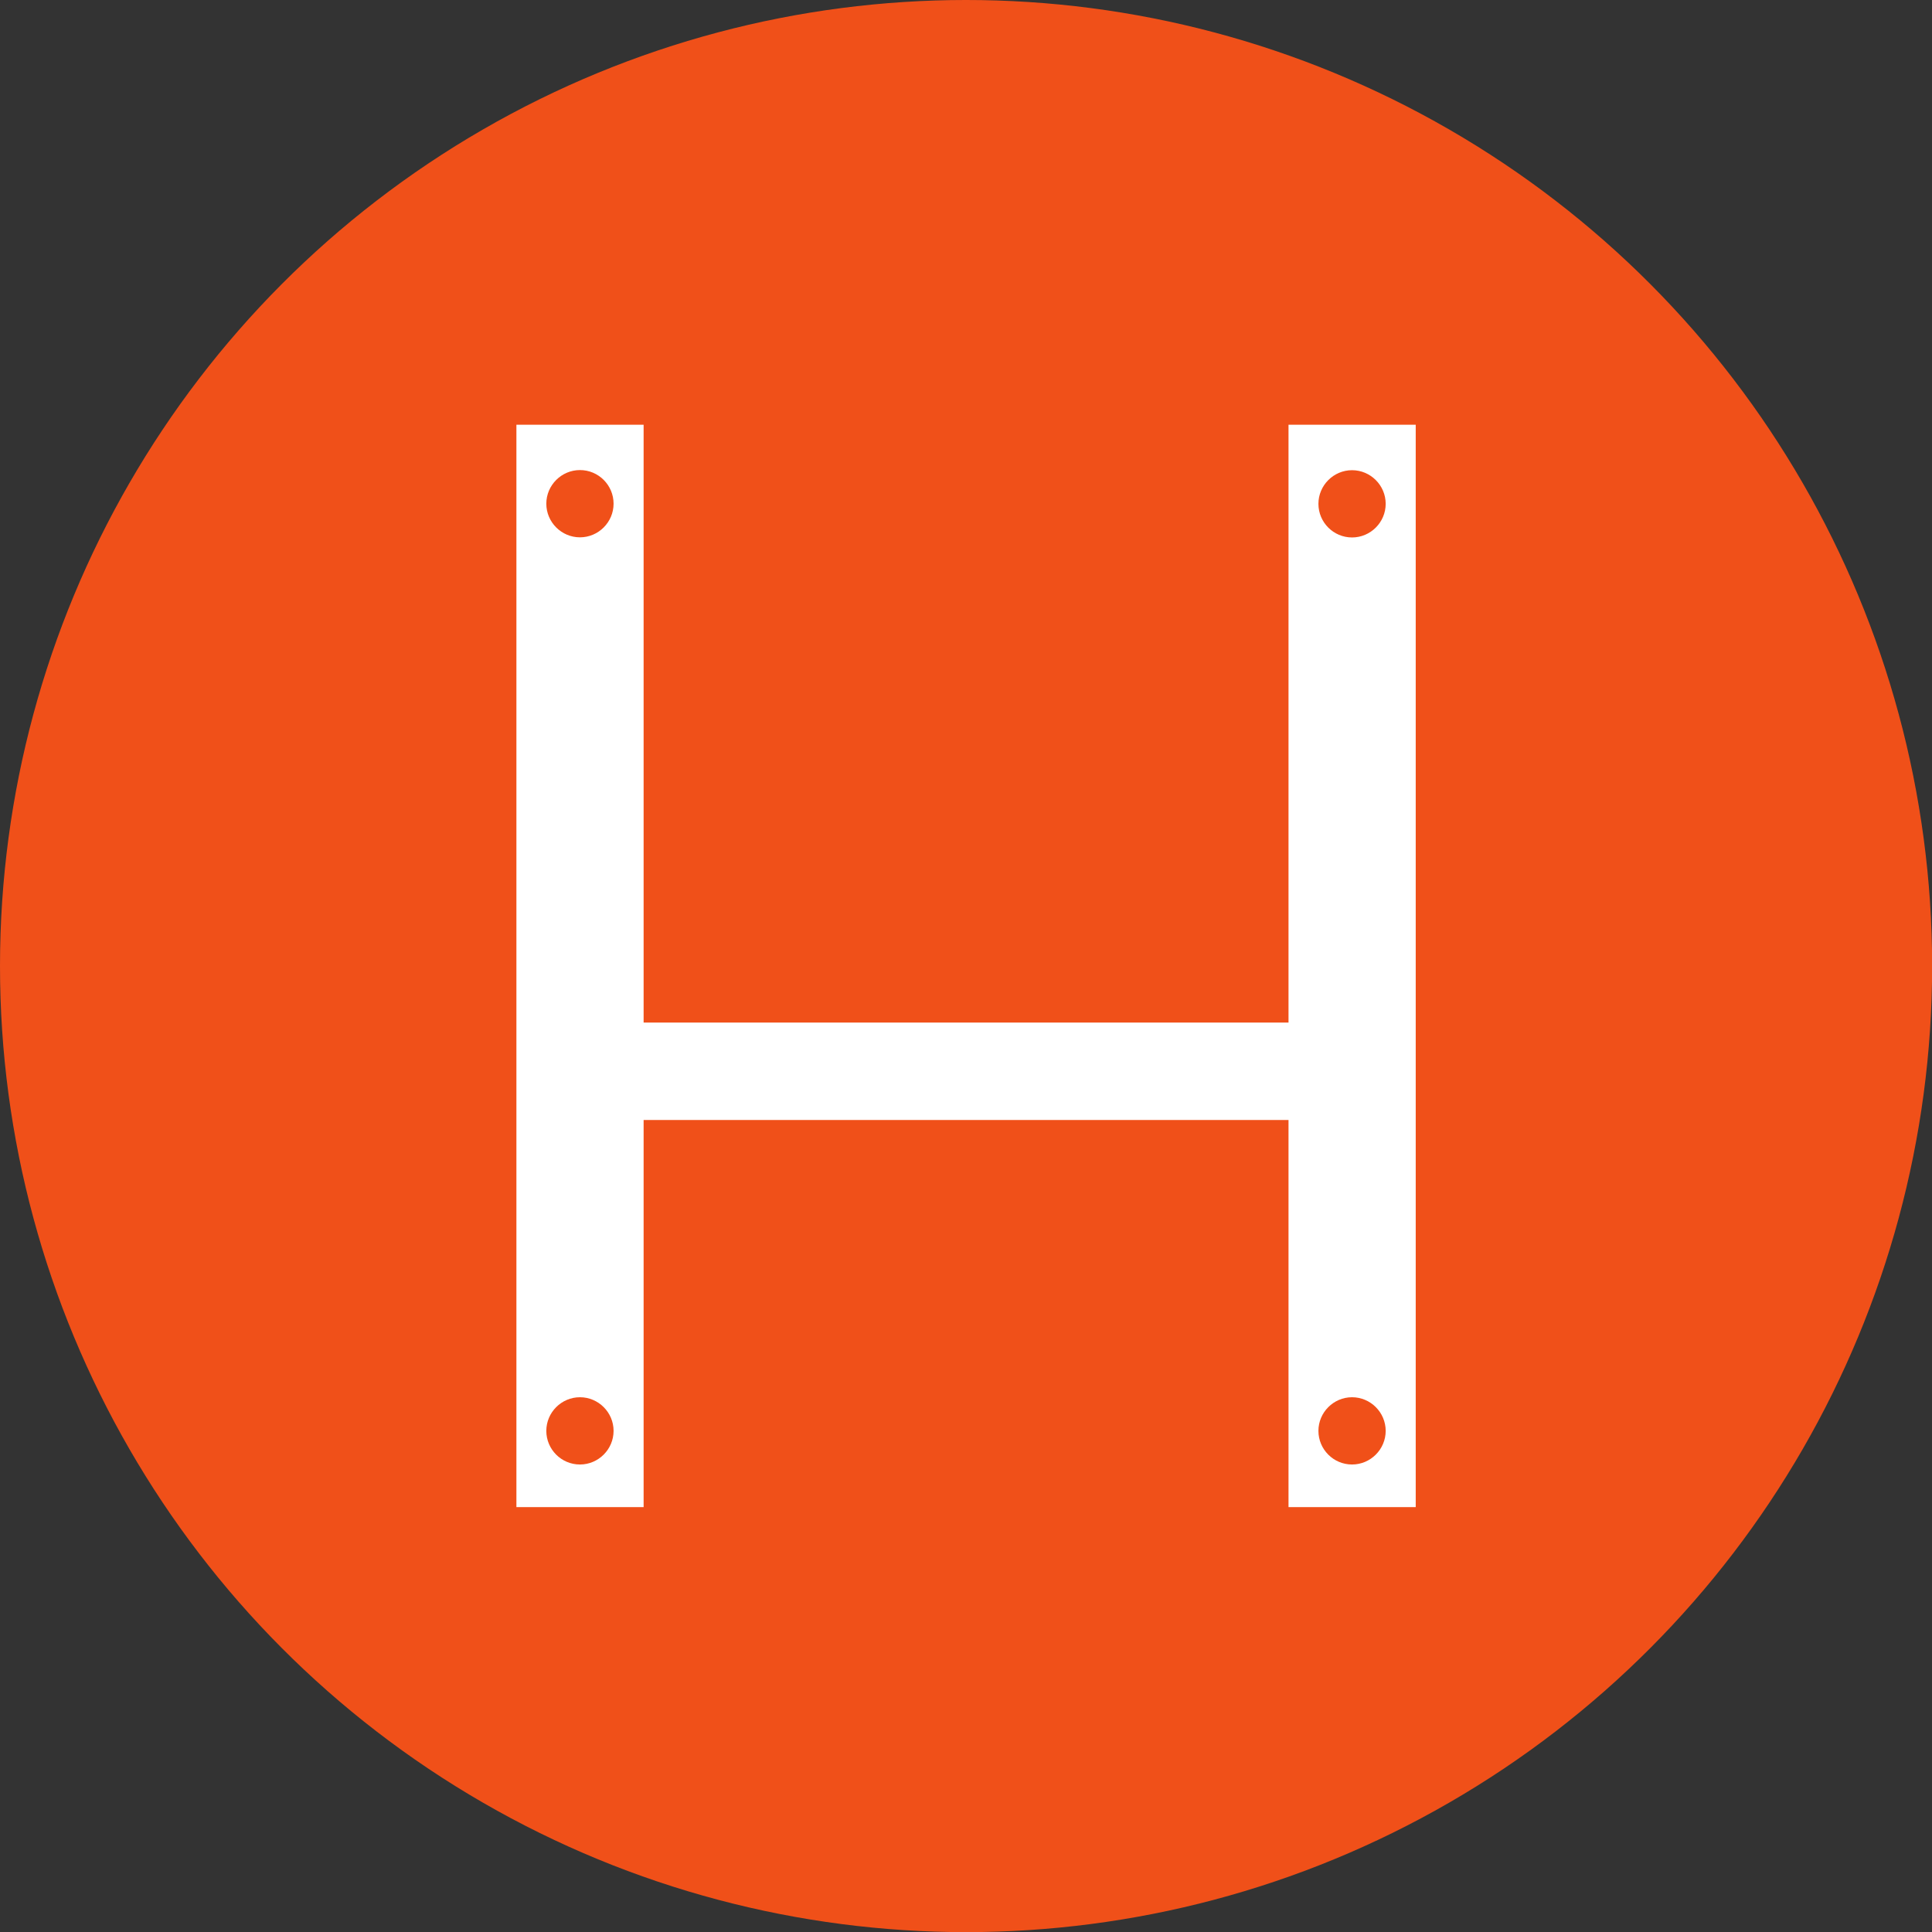
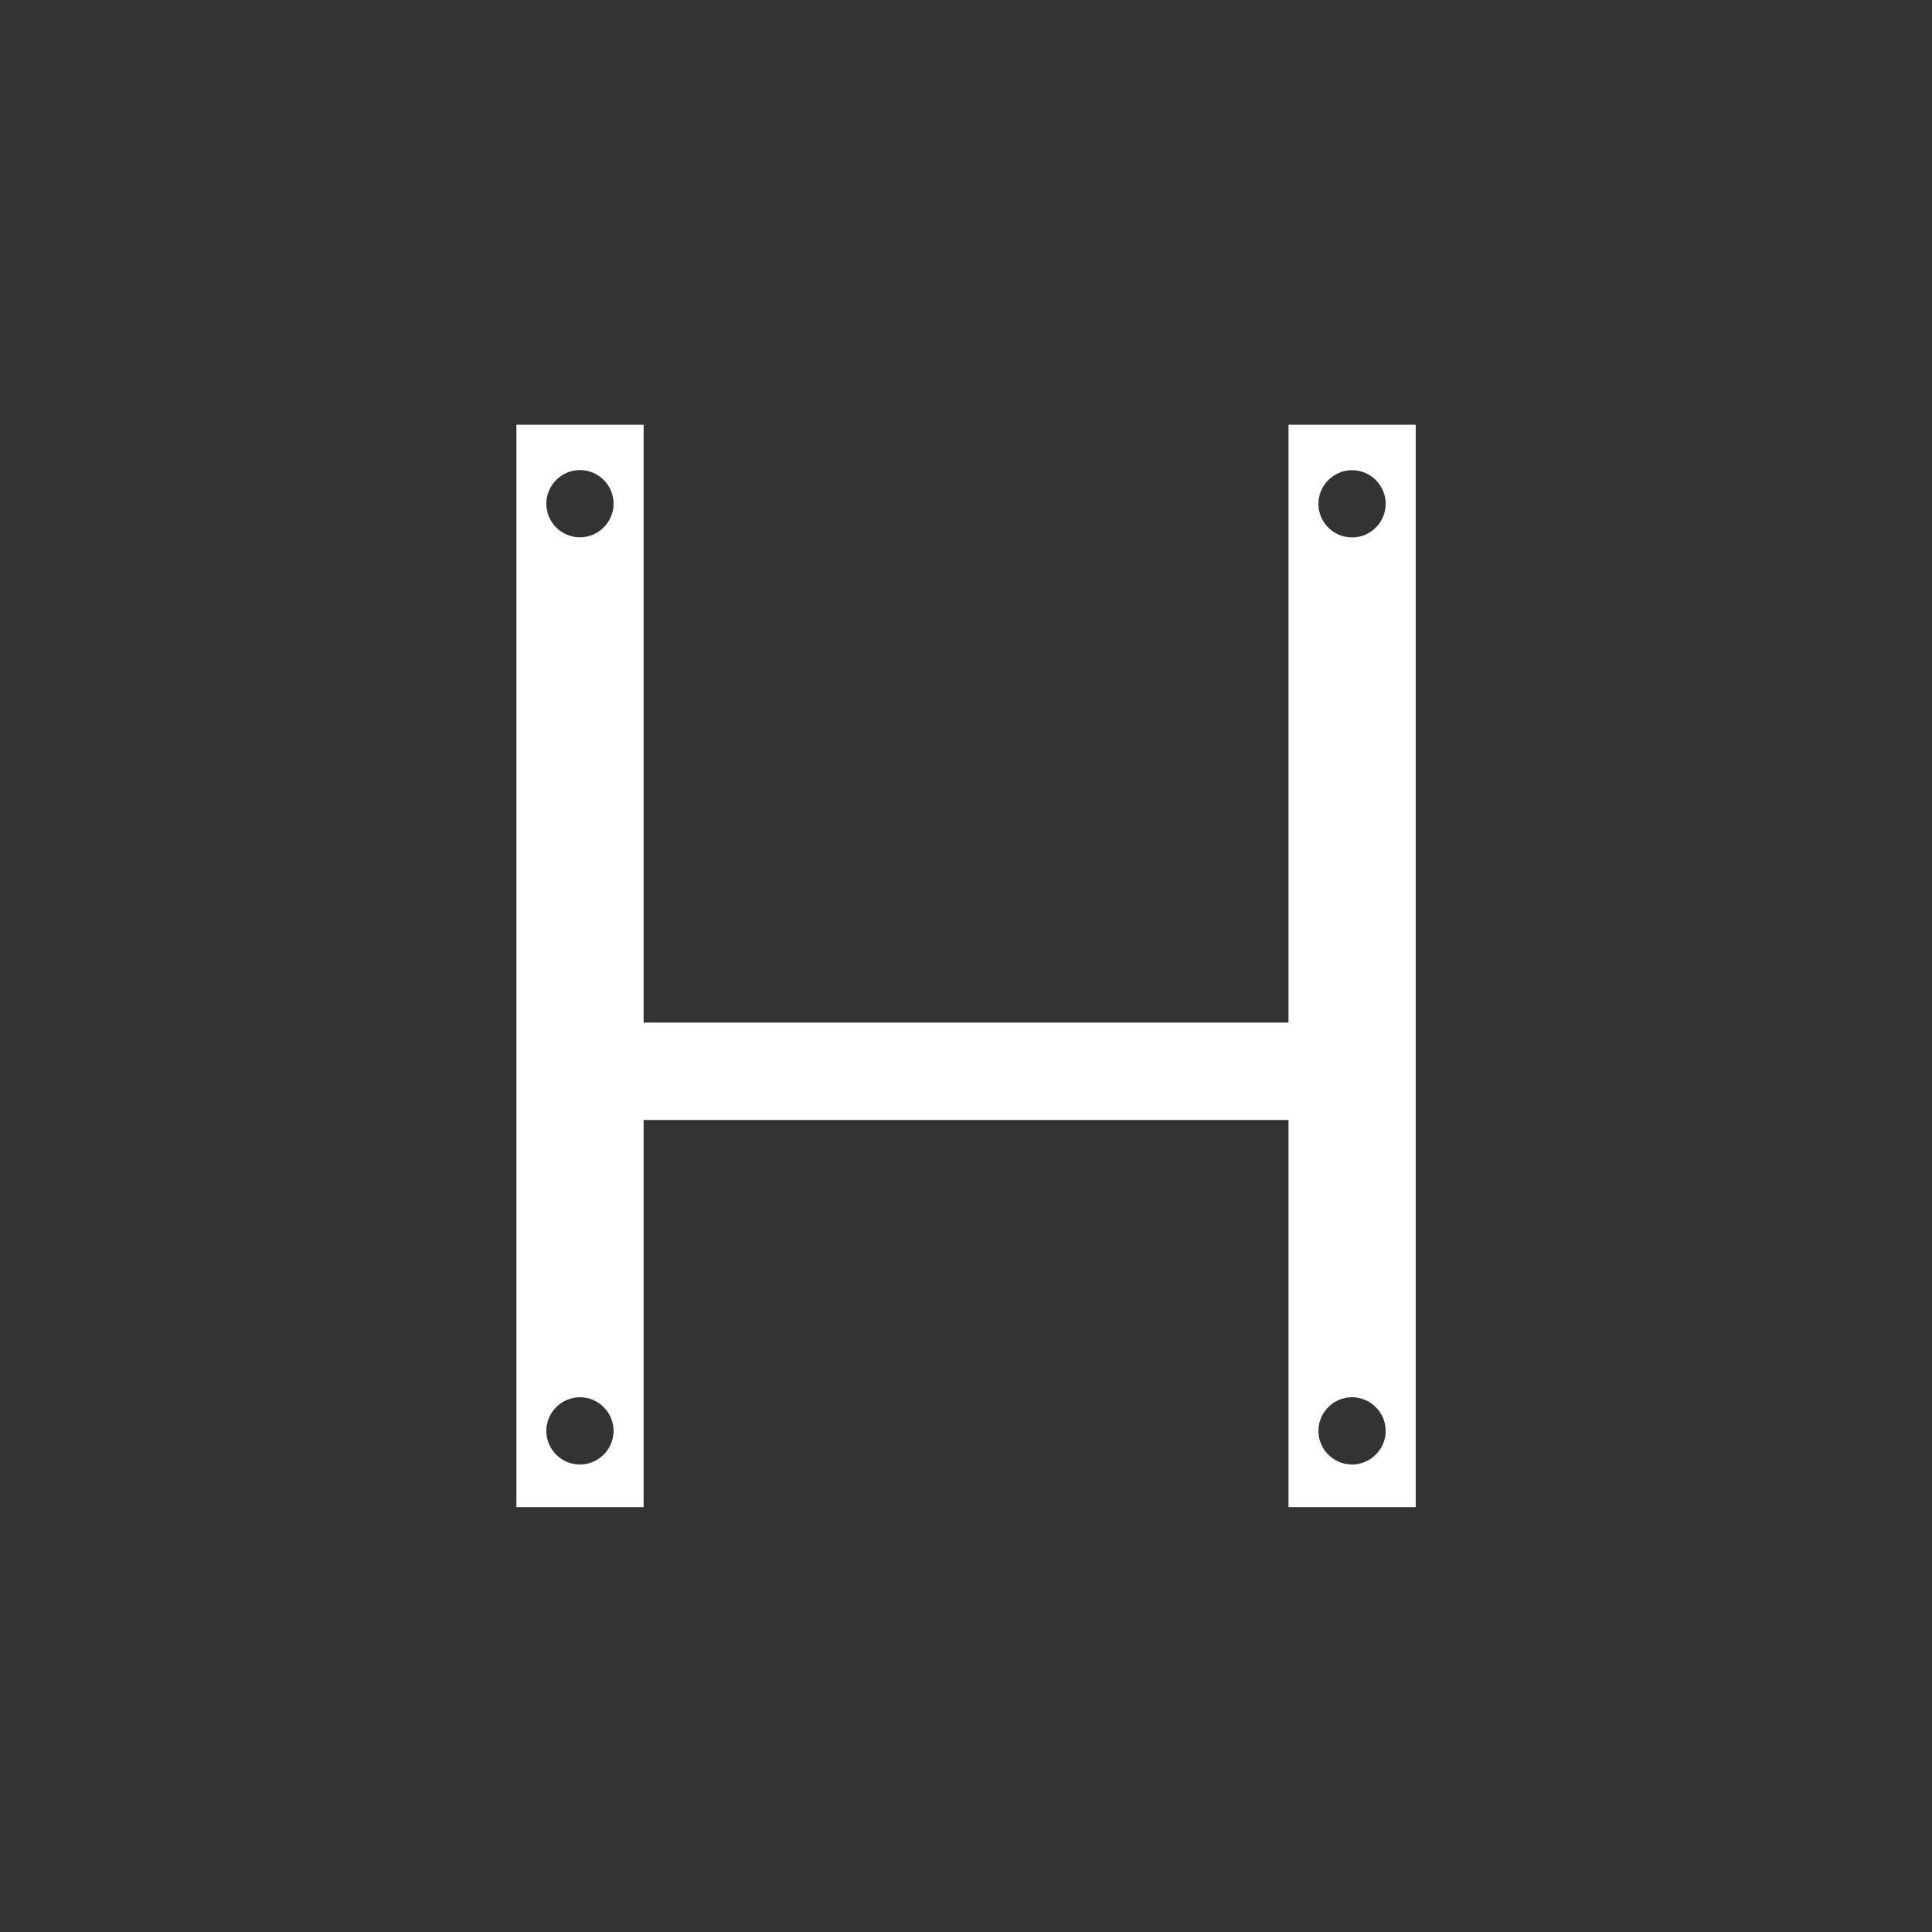
<svg xmlns="http://www.w3.org/2000/svg" id="Layer_2" viewBox="0 0 150.51 150.51">
  <rect x="0" y="0" width="150.51" height="150.51" fill="#333333" stroke="none" />
  <g id="Layer_1-2">
-     <circle cx="75.26" cy="75.26" r="75.26" style="fill:#f05019; stroke-width:0px;" />
-     <path d="M100.38,33.09v46.57h-50.24v-46.57h-9.91v84.32h9.91v-30.16h50.24v30.16h9.91V33.09h-9.91ZM45.18,36.62c1.45,0,2.62,1.18,2.62,2.62s-1.18,2.62-2.62,2.62-2.62-1.18-2.62-2.62,1.18-2.62,2.62-2.62ZM45.18,114.09c-1.45,0-2.62-1.18-2.62-2.62s1.18-2.62,2.62-2.62,2.62,1.18,2.62,2.62-1.18,2.62-2.62,2.62ZM105.33,114.09c-1.45,0-2.62-1.18-2.62-2.62s1.18-2.62,2.62-2.62,2.62,1.18,2.62,2.62-1.18,2.62-2.62,2.62ZM105.33,41.87c-1.45,0-2.62-1.18-2.62-2.62s1.18-2.62,2.62-2.62,2.62,1.18,2.62,2.62-1.18,2.62-2.62,2.62Z" style="fill:#fff; stroke-width:0px;" />
+     <path d="M100.38,33.09v46.57h-50.24v-46.57h-9.91v84.32h9.91v-30.16h50.24v30.16h9.91V33.09h-9.91ZM45.18,36.62c1.45,0,2.62,1.18,2.62,2.62s-1.18,2.62-2.62,2.62-2.62-1.18-2.62-2.62,1.18-2.62,2.62-2.62ZM45.18,114.09c-1.45,0-2.62-1.18-2.62-2.62s1.18-2.62,2.62-2.62,2.62,1.18,2.62,2.62-1.18,2.62-2.62,2.62ZM105.33,114.09c-1.45,0-2.62-1.18-2.62-2.62s1.18-2.62,2.62-2.62,2.62,1.18,2.62,2.62-1.18,2.62-2.62,2.62ZM105.33,41.87c-1.45,0-2.62-1.18-2.62-2.62s1.18-2.62,2.62-2.62,2.62,1.18,2.62,2.62-1.18,2.62-2.62,2.62" style="fill:#fff; stroke-width:0px;" />
  </g>
</svg>